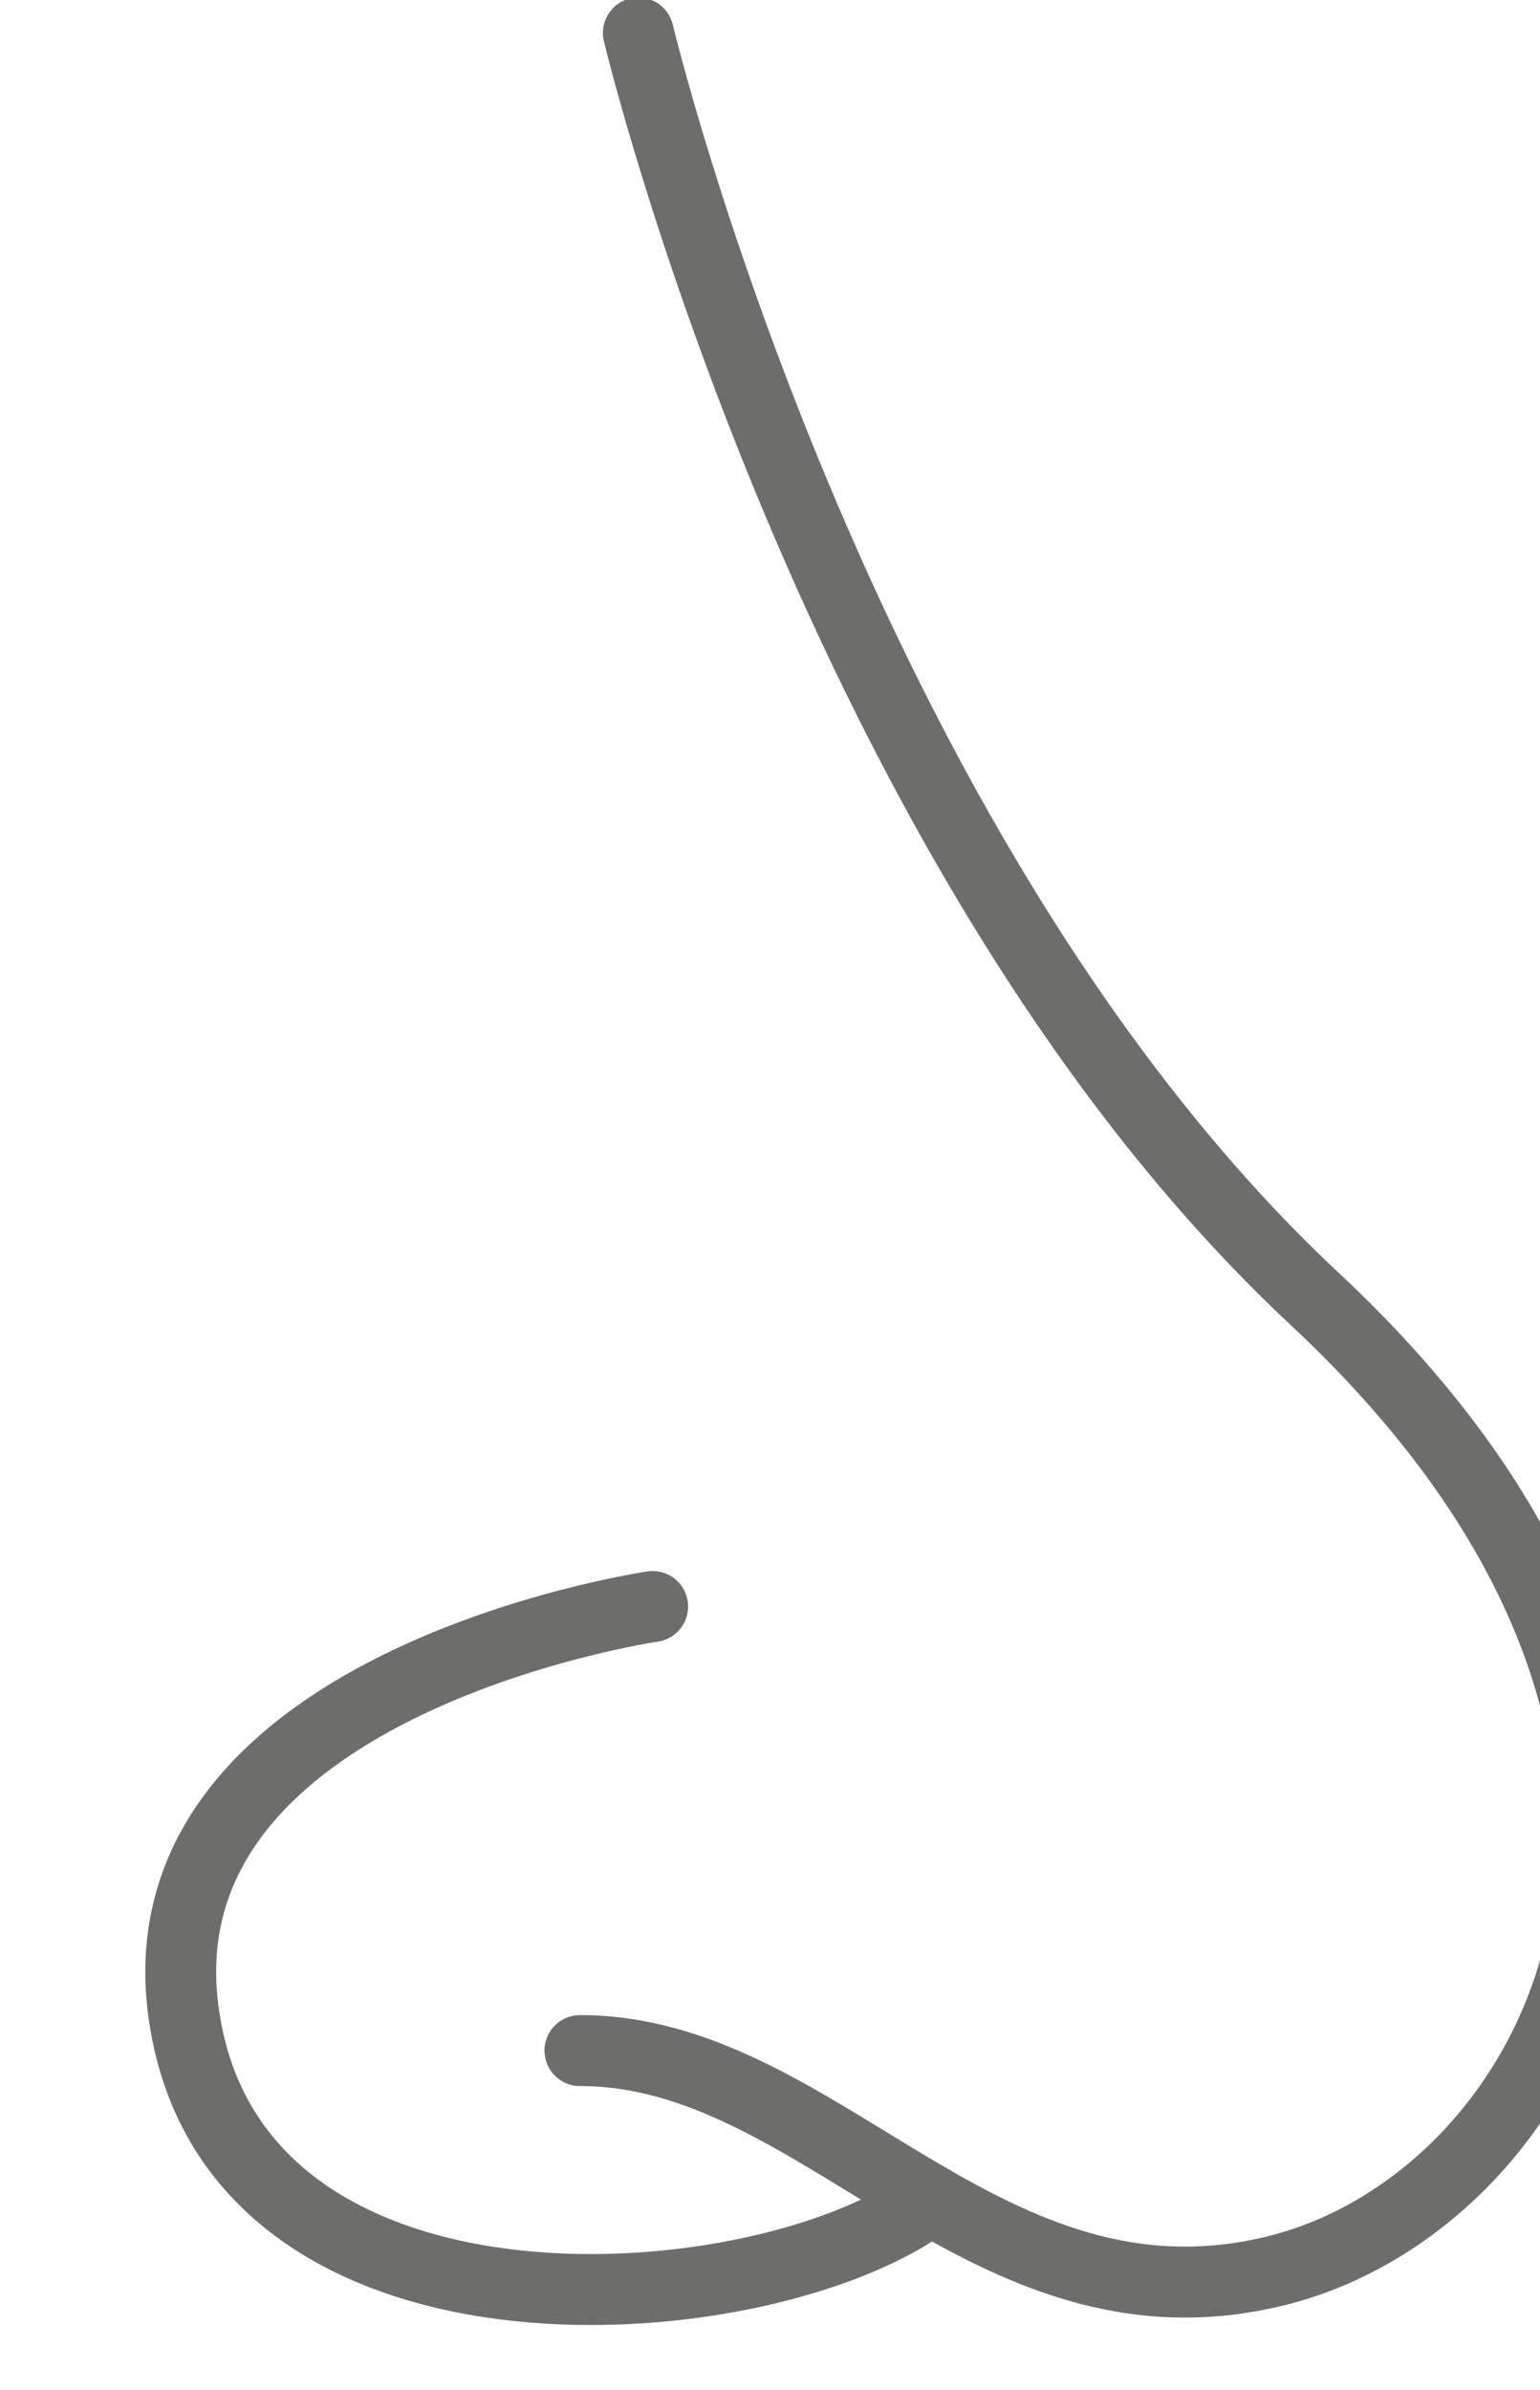
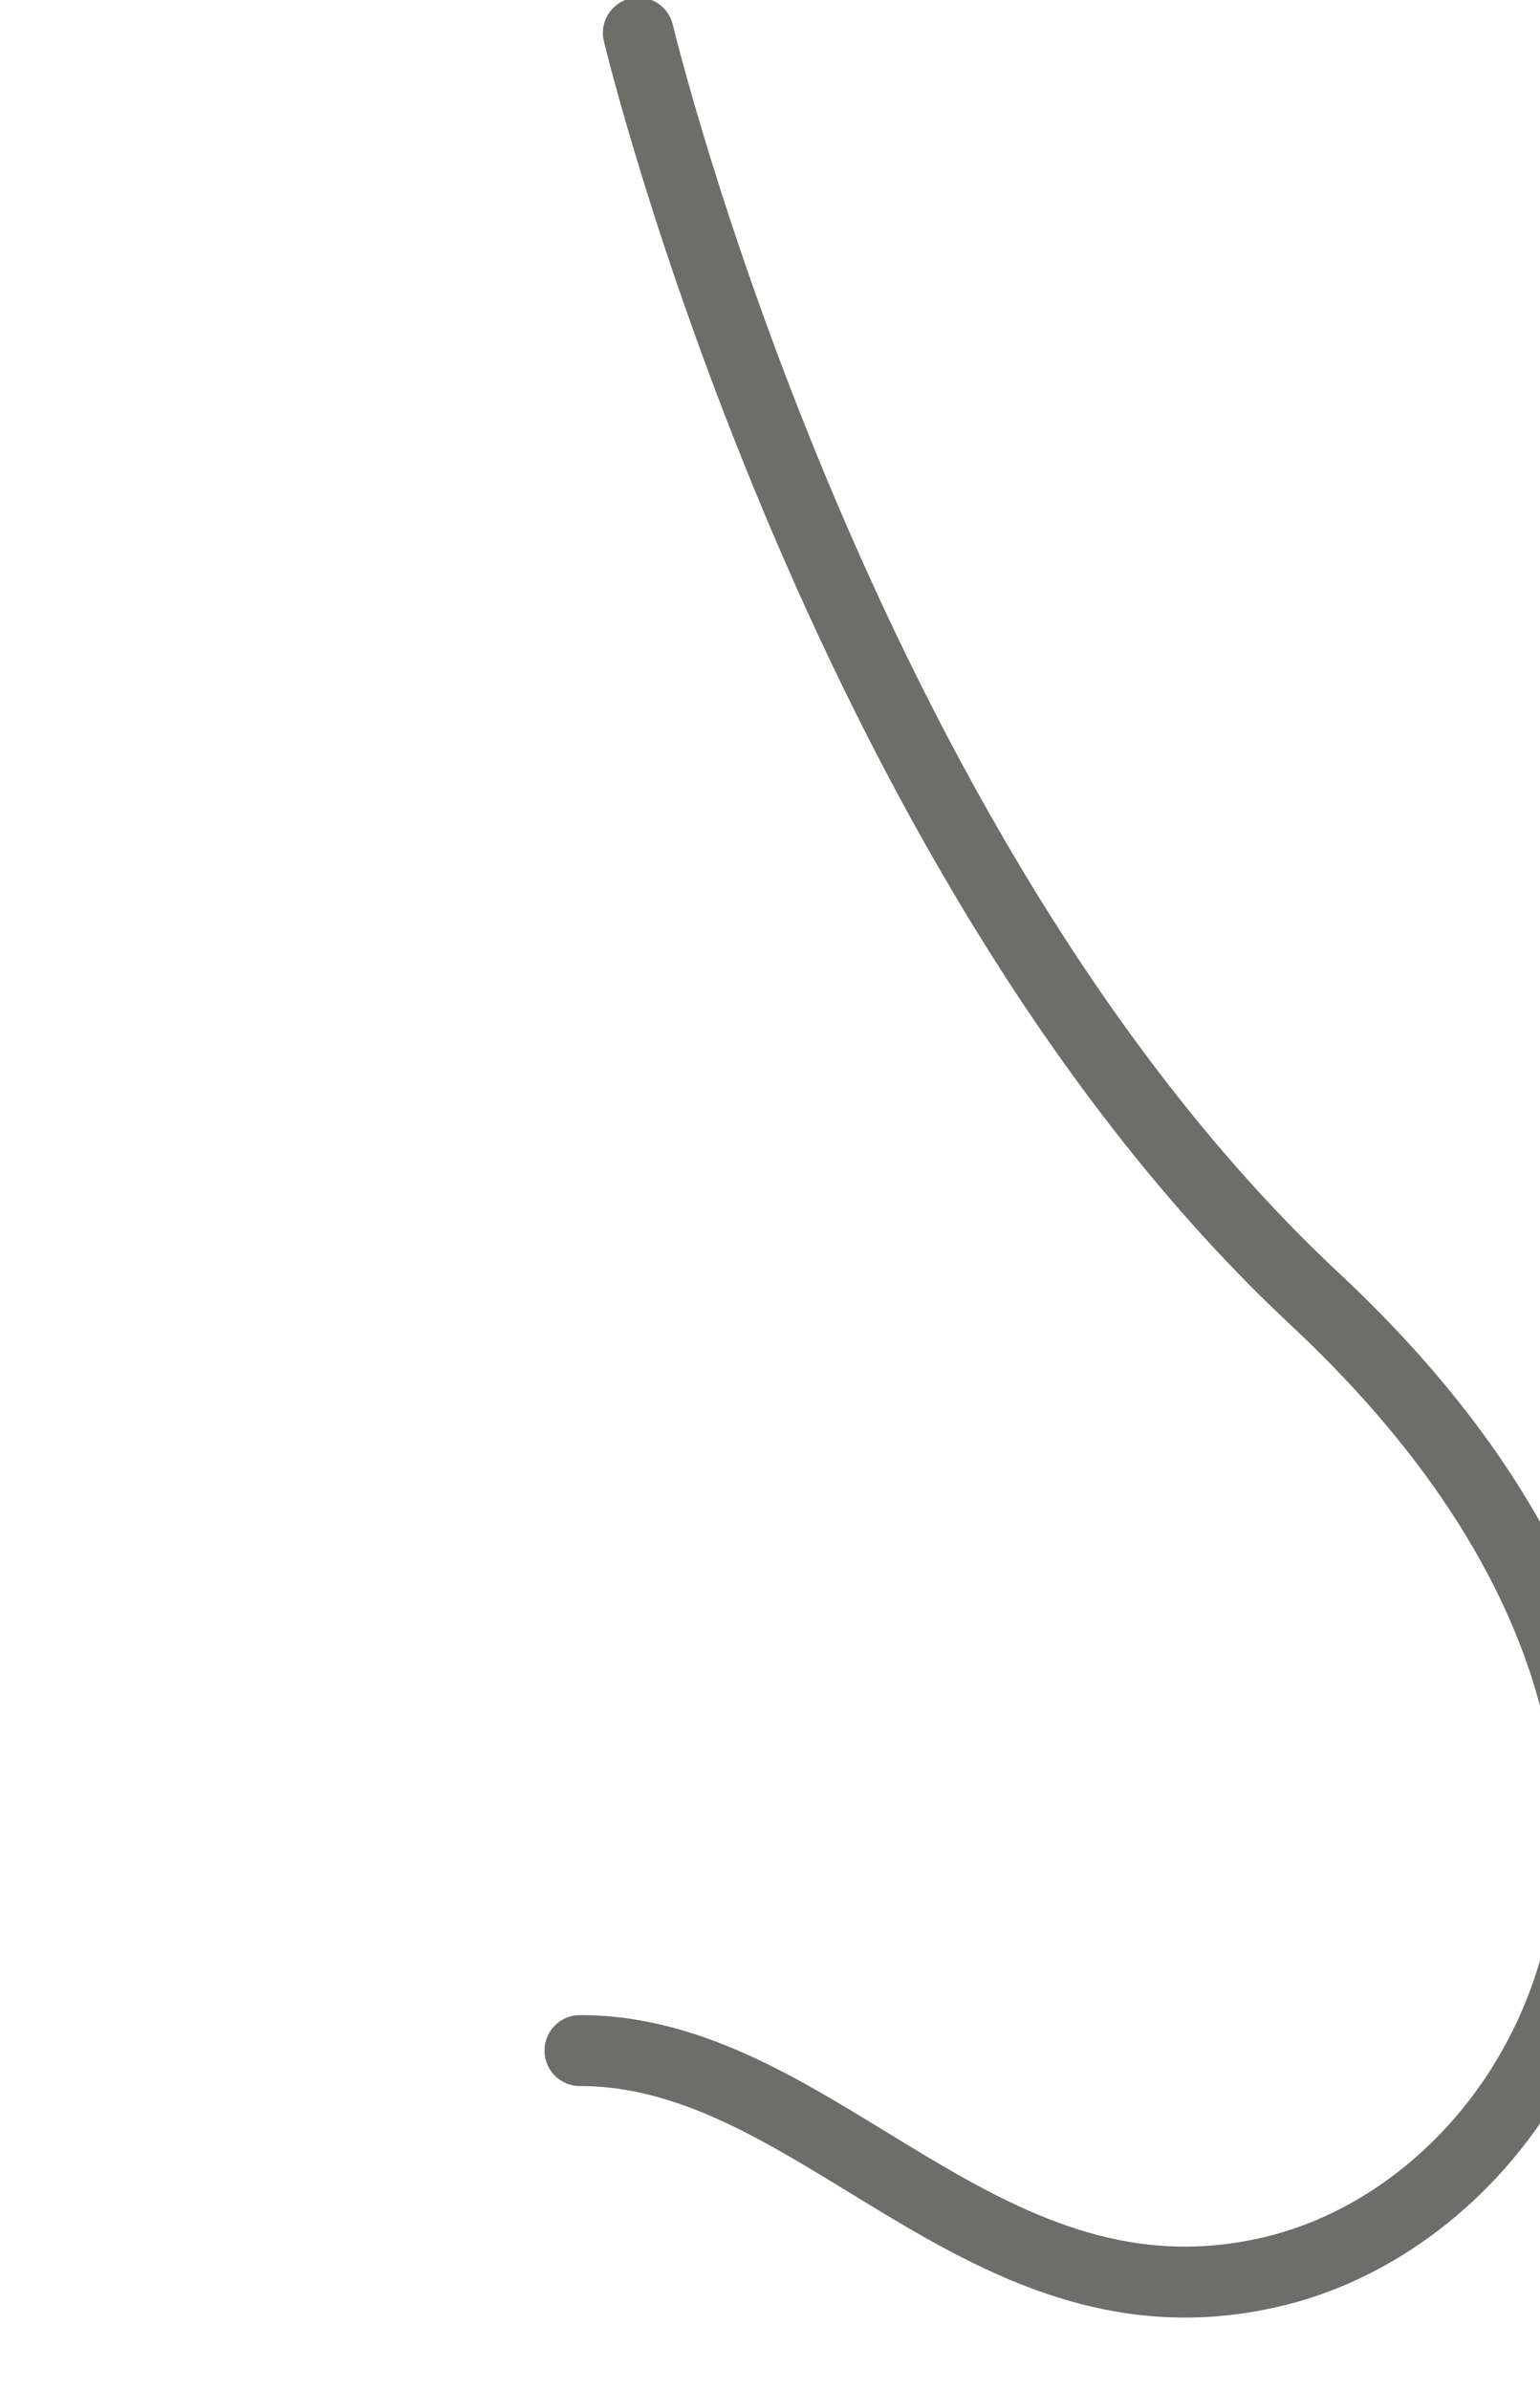
<svg xmlns="http://www.w3.org/2000/svg" width="100%" height="100%" viewBox="0 0 87 135" version="1.1" xml:space="preserve" style="fill-rule:evenodd;clip-rule:evenodd;stroke-linecap:round;stroke-miterlimit:1.5;">
  <g transform="matrix(1,0,0,1,-20502.5,-13837.2)">
    <g transform="matrix(1.298,0,0,5.82,13378.5,-8238.84)">
      <g transform="matrix(1.336,0,0,1.231,-1174.4,-909.517)">
        <g transform="matrix(0.359,0,0,0.087,-2124.73,3431.6)">
-           <path d="M19869.5,4612.1C19869.5,4612.1 19821.7,4619.09 19827.1,4649.96C19832.4,4680.83 19879.9,4676.99 19894.7,4665.85" style="fill:none;stroke:rgb(109,109,105);stroke-width:6.43px;" />
-         </g>
+           </g>
        <g transform="matrix(0.359,0,0,0.087,-2124.73,3431.6)">
          <path d="M19868.2,4469.51C19868.2,4469.51 19885.9,4543.49 19929.6,4584.25C19973.3,4625.01 19952.3,4665.88 19926,4672.31C19899.6,4678.74 19884.8,4652.3 19862.9,4652.34" style="fill:none;stroke:rgb(109,109,105);stroke-width:6.43px;" />
        </g>
      </g>
    </g>
  </g>
</svg>